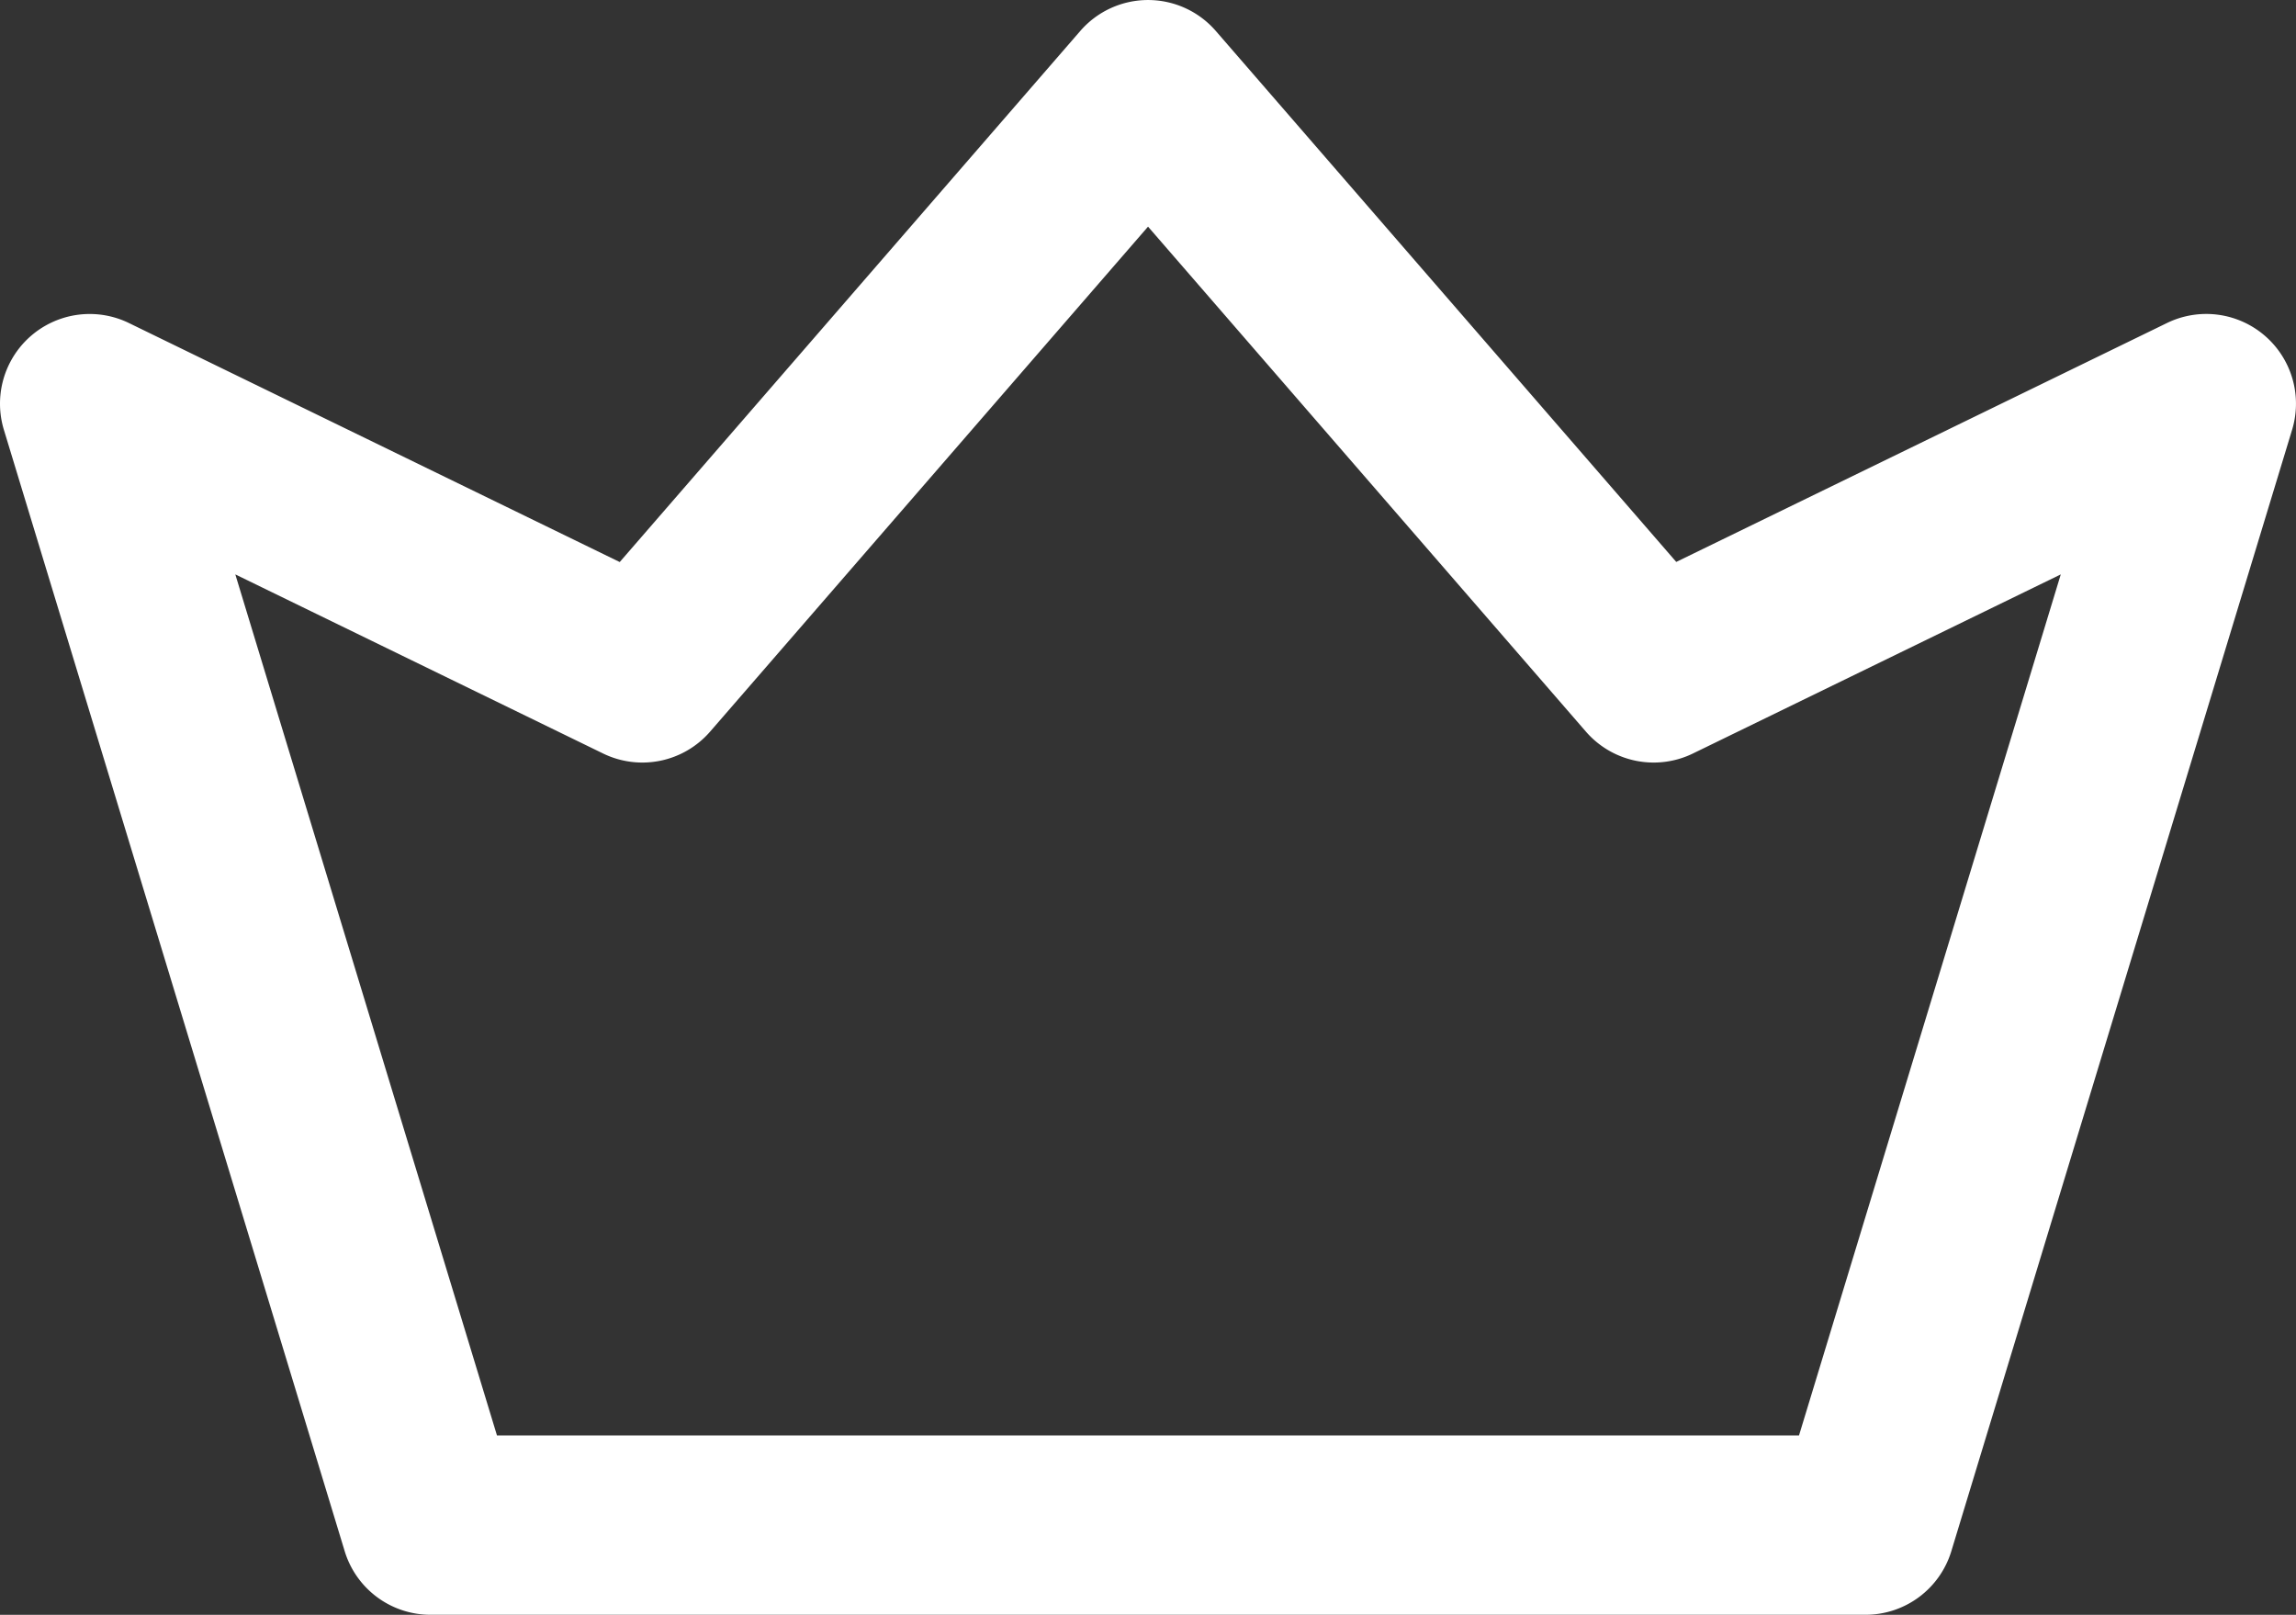
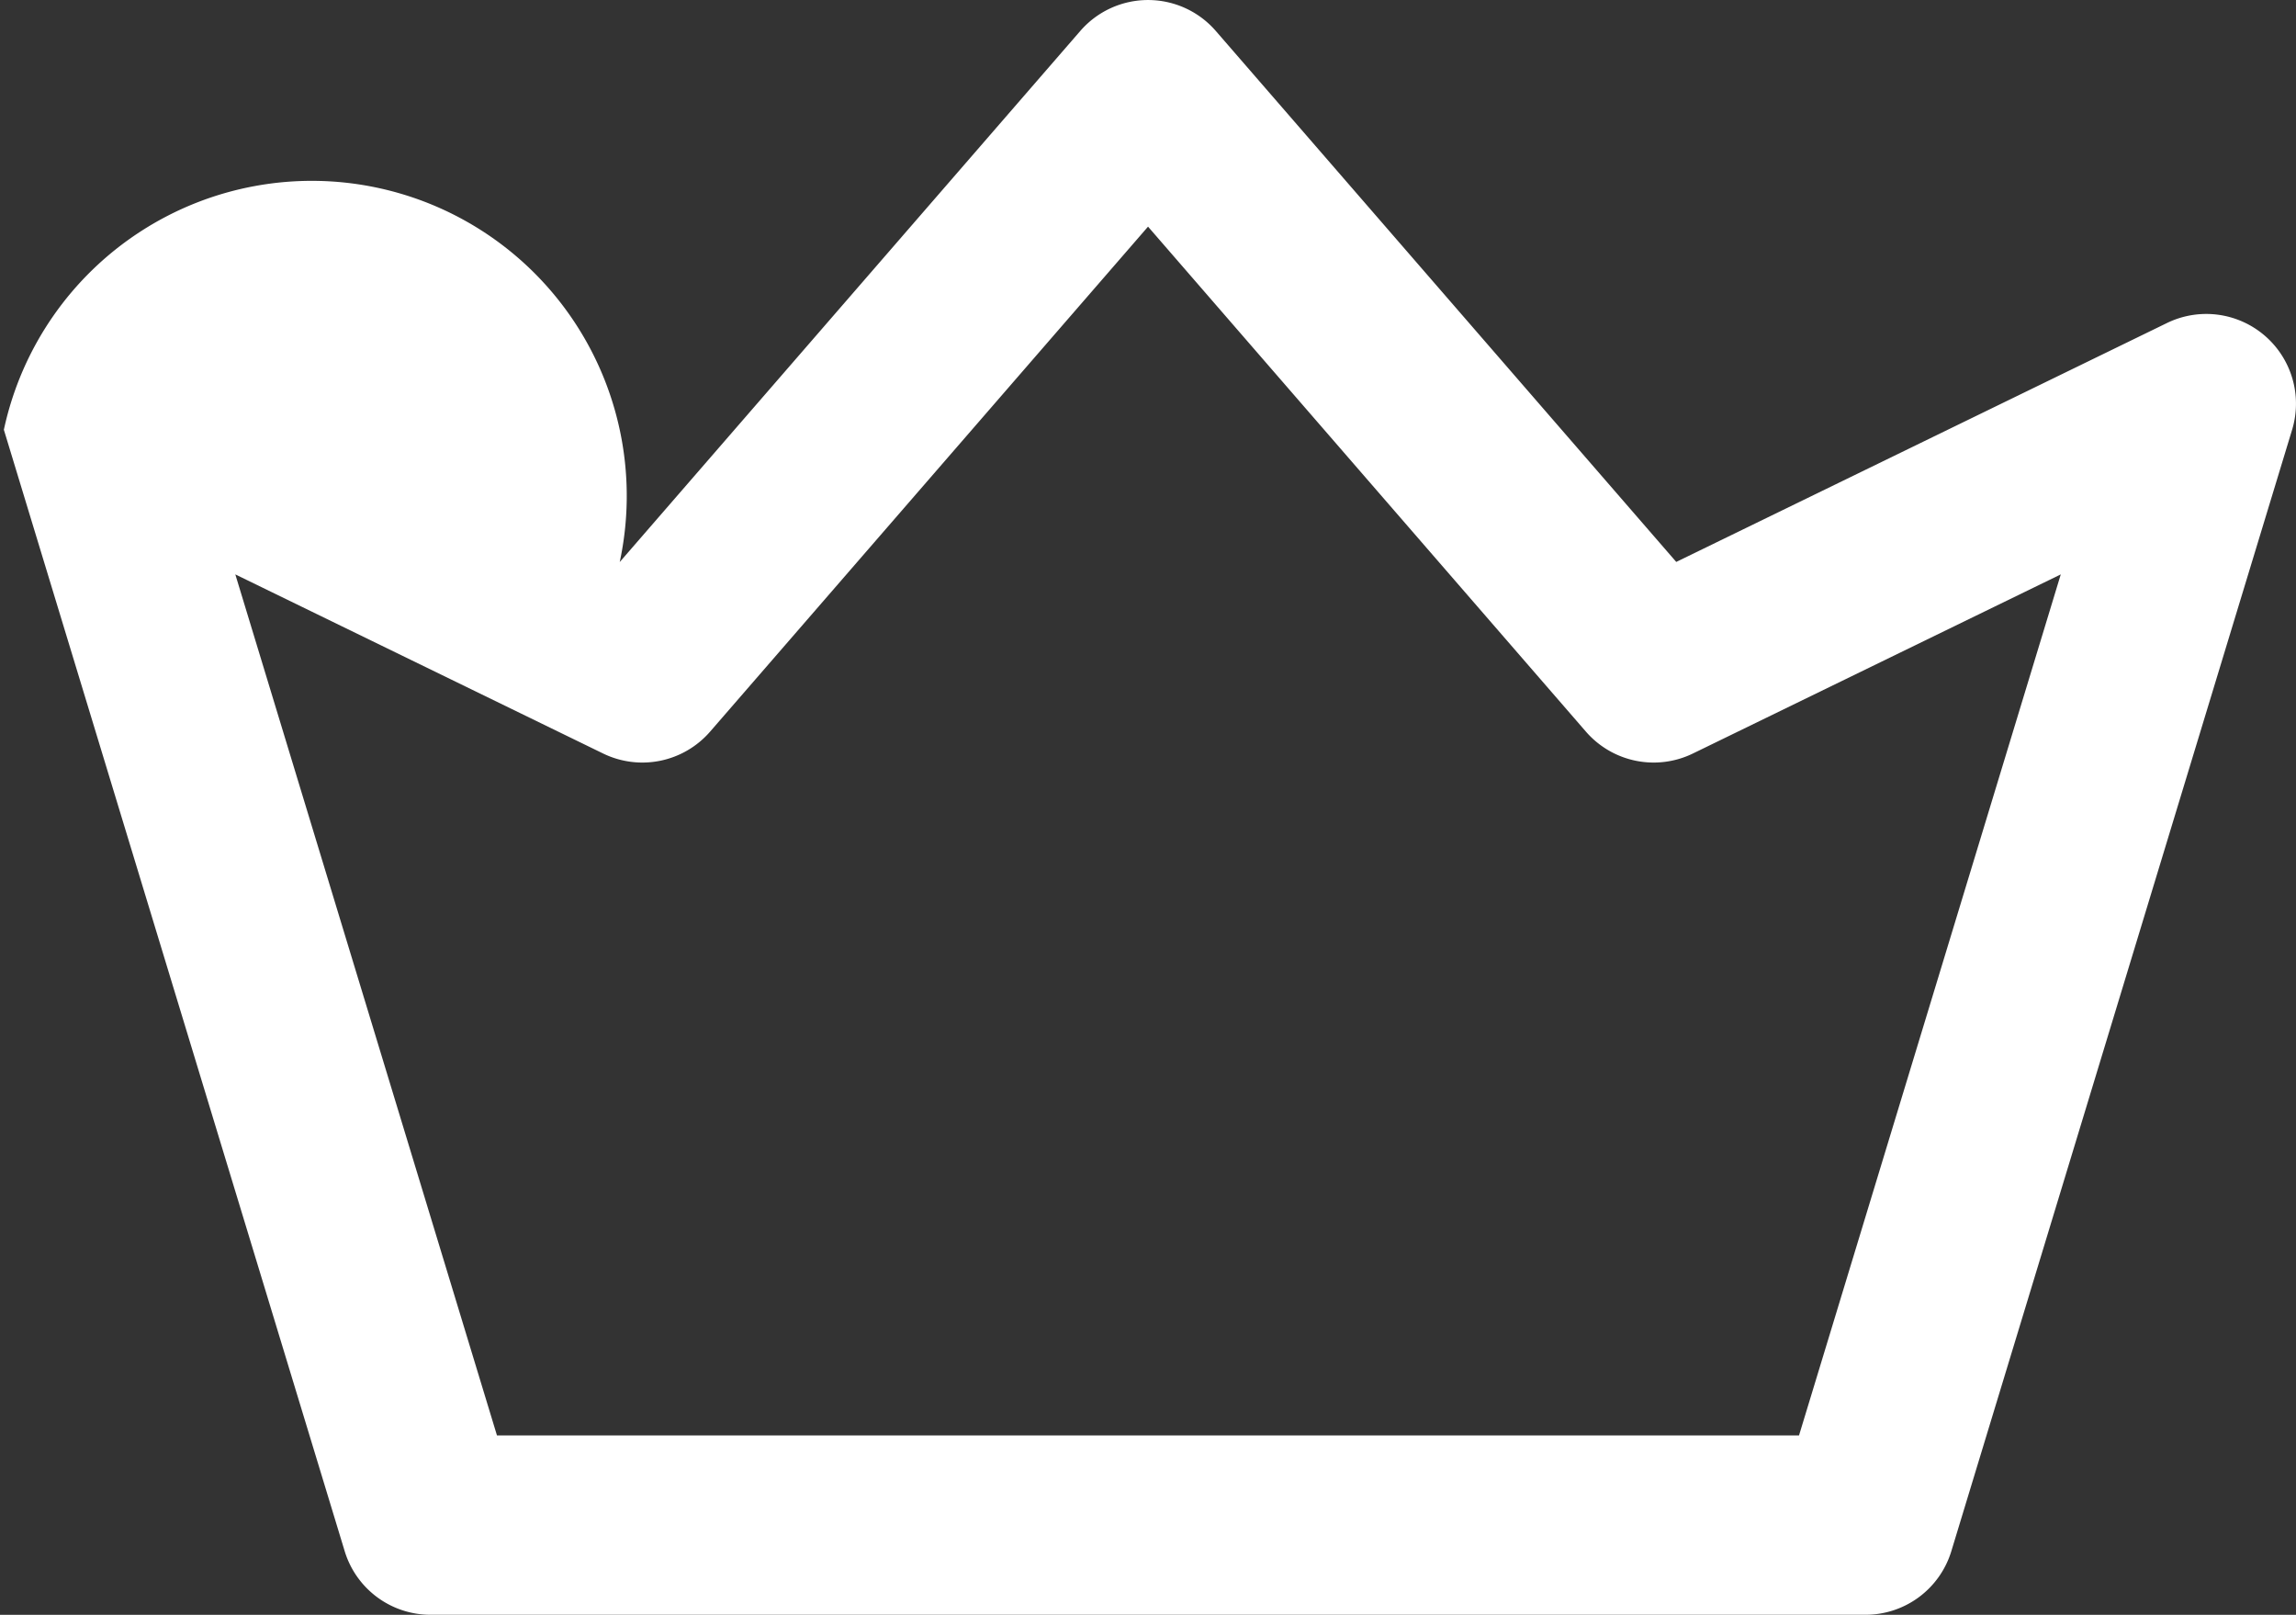
<svg xmlns="http://www.w3.org/2000/svg" width="128.795" height="90.559" viewBox="0 0 128.795 90.559">
  <rect x="0" y="0" width="128.795" height="90.559" fill="#333333" stroke="none" />
-   <path fill="#fff" d="M127.029 94.813a5.03 5.03 0 0 0-5.468-.7l-27.531 13.4L68.2 77.735a5.031 5.031 0 0 0-7.6 0l-25.836 29.784L7.233 94.116A5.031 5.031 0 0 0 .217 100.1l19.118 62.888a5.031 5.031 0 0 0 4.813 3.568h80.5a5.031 5.031 0 0 0 4.813-3.568l19.116-62.888a5.031 5.031 0 0 0-1.548-5.287zM100.916 156.5H27.878L13.2 108.212l20.633 10.045a5.031 5.031 0 0 0 6-1.227L64.4 88.71l24.563 28.32a5.031 5.031 0 0 0 6 1.227l20.637-10.045z" transform="translate(0 -76)" />
+   <path fill="#fff" d="M127.029 94.813a5.03 5.03 0 0 0-5.468-.7l-27.531 13.4L68.2 77.735a5.031 5.031 0 0 0-7.6 0l-25.836 29.784A5.031 5.031 0 0 0 .217 100.1l19.118 62.888a5.031 5.031 0 0 0 4.813 3.568h80.5a5.031 5.031 0 0 0 4.813-3.568l19.116-62.888a5.031 5.031 0 0 0-1.548-5.287zM100.916 156.5H27.878L13.2 108.212l20.633 10.045a5.031 5.031 0 0 0 6-1.227L64.4 88.71l24.563 28.32a5.031 5.031 0 0 0 6 1.227l20.637-10.045z" transform="translate(0 -76)" />
</svg>